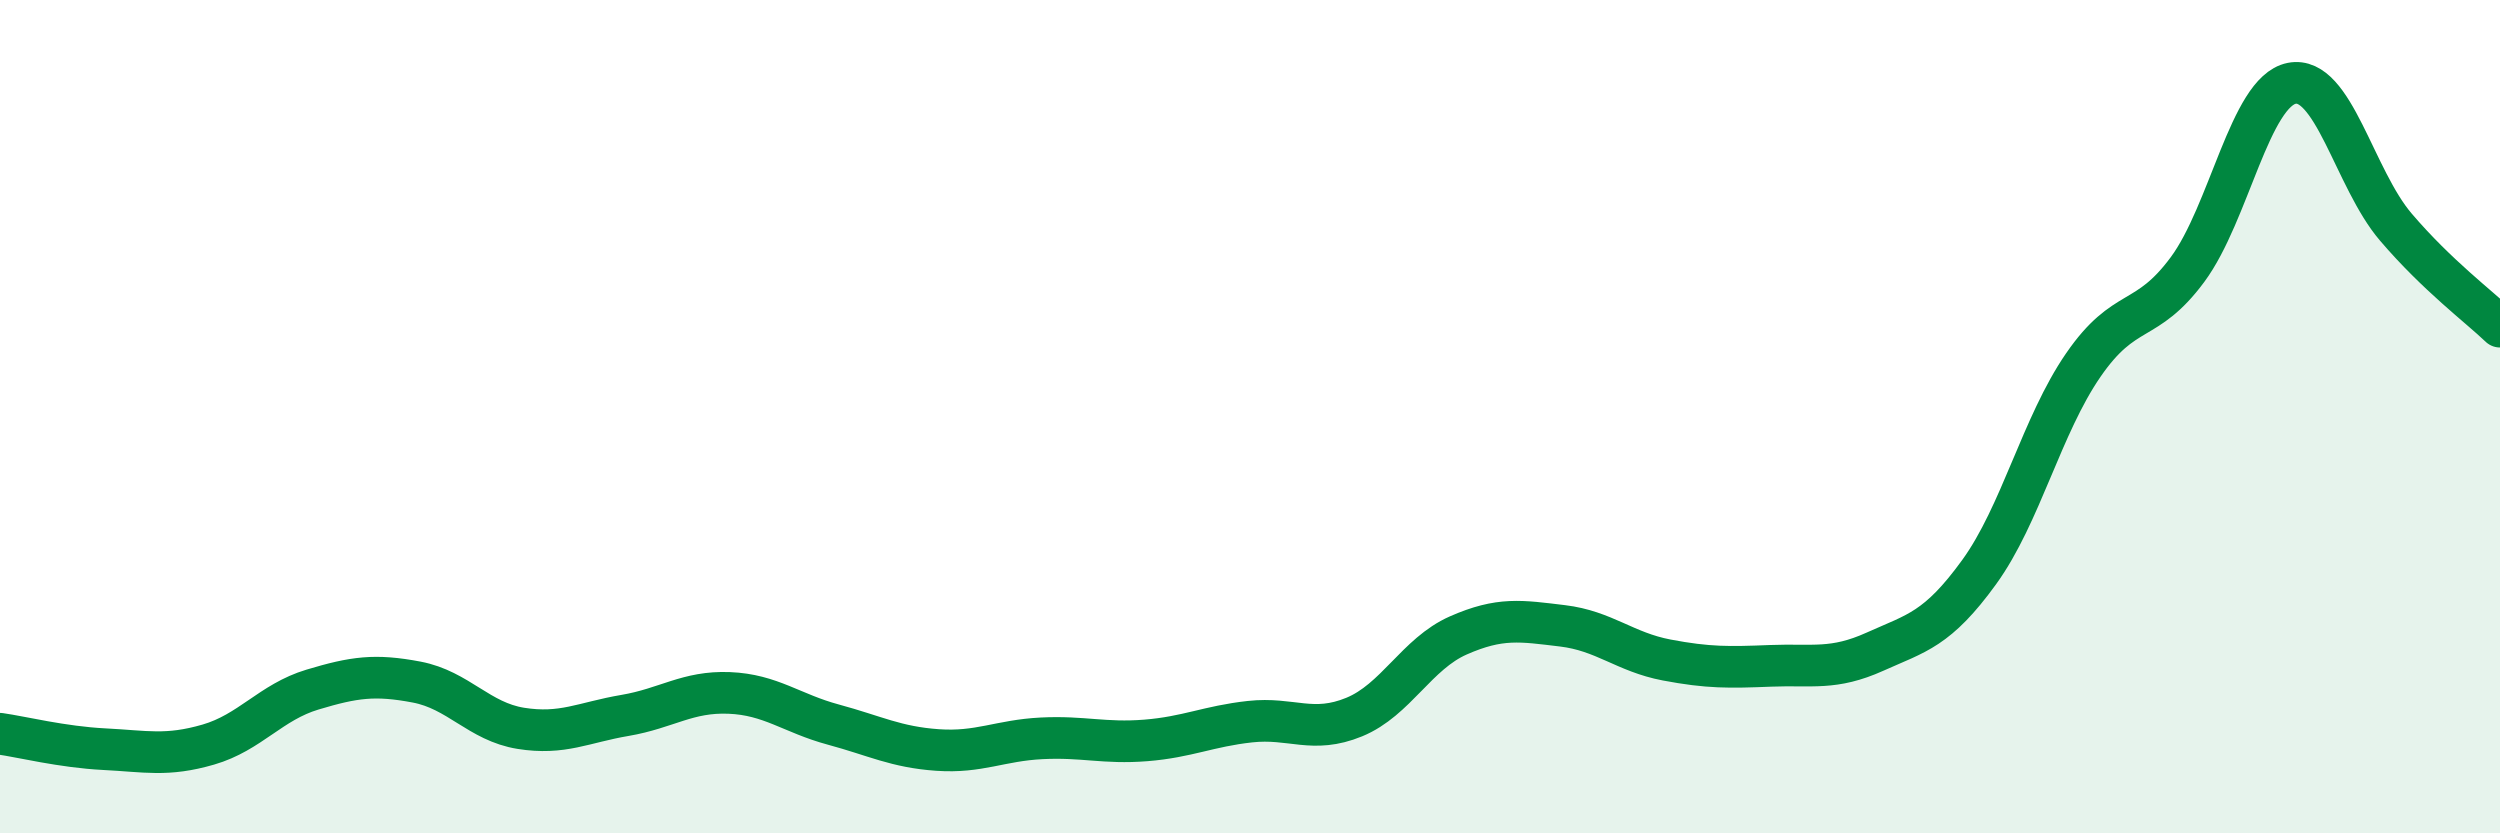
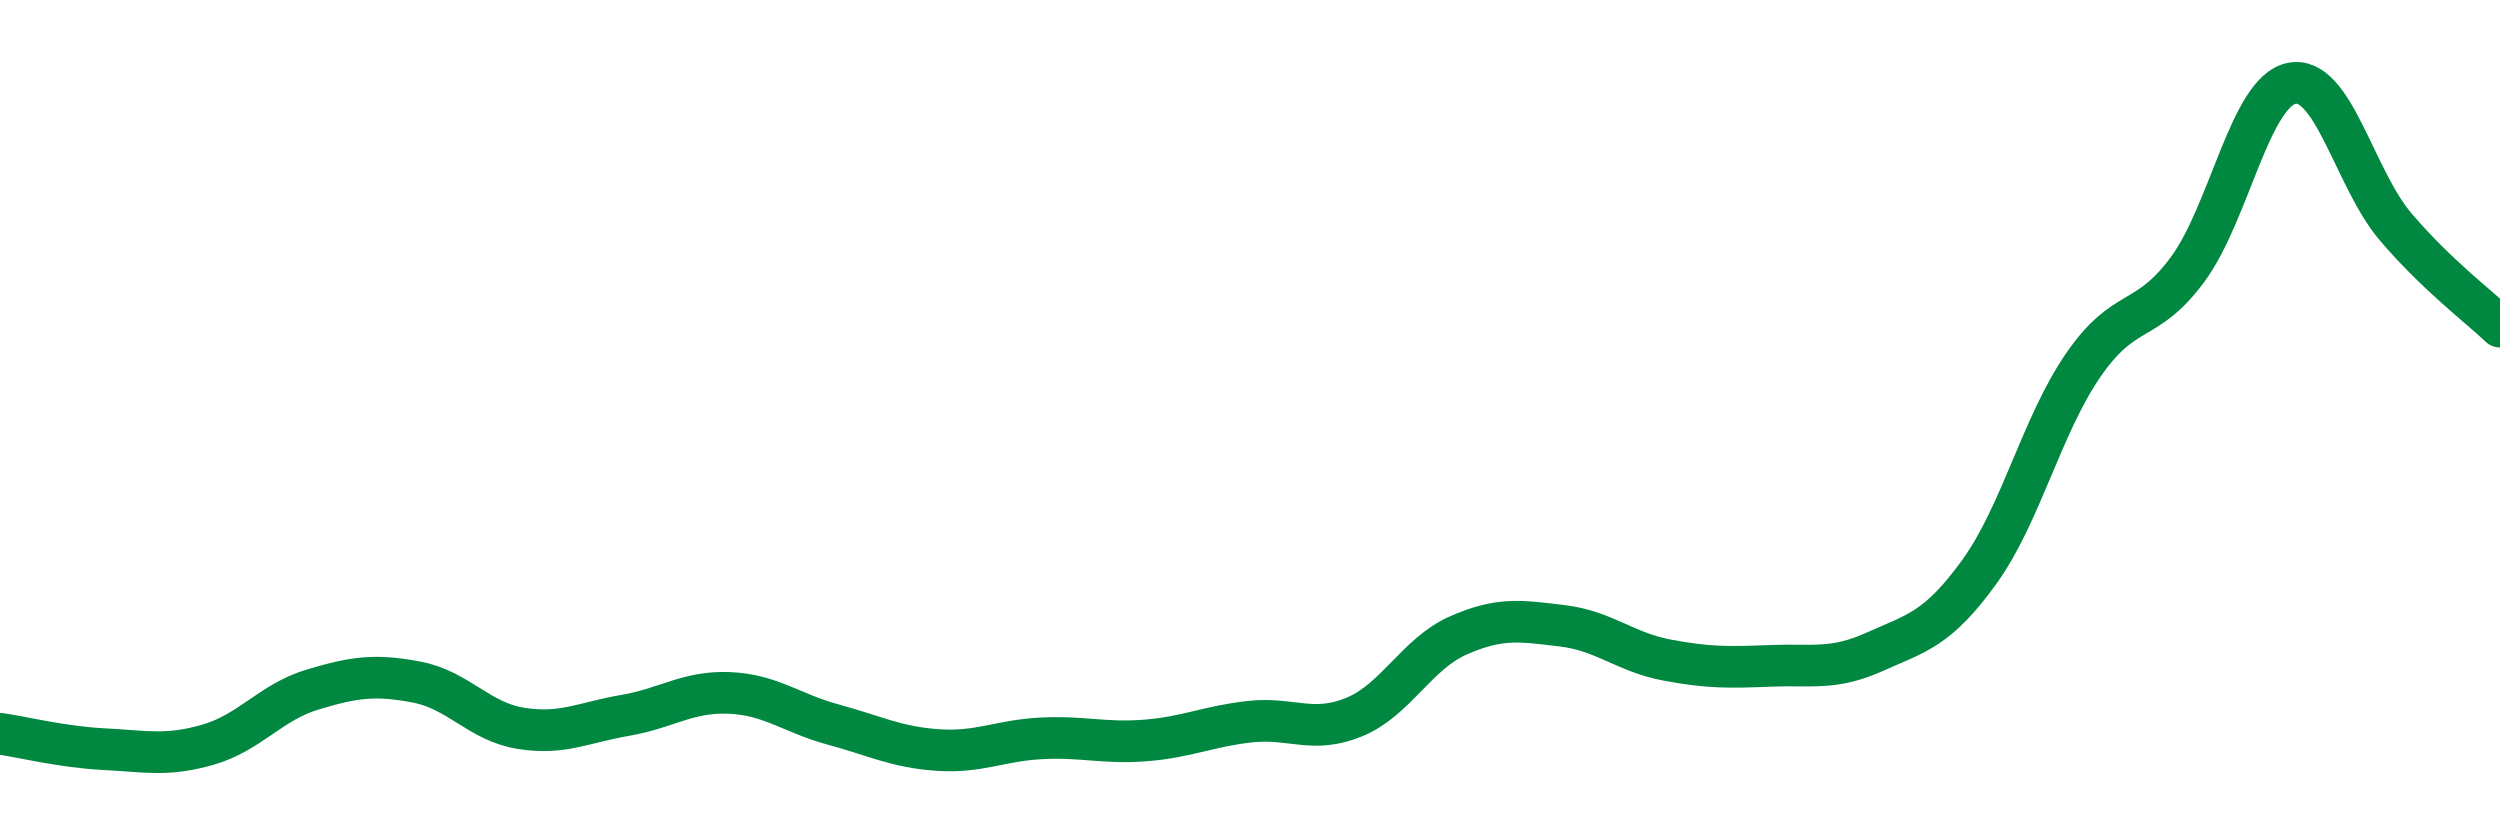
<svg xmlns="http://www.w3.org/2000/svg" width="60" height="20" viewBox="0 0 60 20">
-   <path d="M 0,17.61 C 0.5,17.68 1.5,17.93 2.5,17.98 C 3.5,18.03 4,18.16 5,17.87 C 6,17.58 6.5,16.85 7.5,16.55 C 8.5,16.25 9,16.18 10,16.37 C 11,16.56 11.5,17.32 12.5,17.48 C 13.5,17.64 14,17.34 15,17.17 C 16,17 16.5,16.59 17.5,16.63 C 18.5,16.67 19,17.12 20,17.39 C 21,17.66 21.5,17.93 22.5,18 C 23.5,18.07 24,17.77 25,17.72 C 26,17.67 26.5,17.85 27.5,17.77 C 28.5,17.69 29,17.43 30,17.32 C 31,17.21 31.5,17.62 32.5,17.21 C 33.5,16.8 34,15.69 35,15.25 C 36,14.81 36.5,14.9 37.5,15.02 C 38.5,15.14 39,15.65 40,15.84 C 41,16.03 41.5,16.02 42.5,15.98 C 43.5,15.94 44,16.09 45,15.64 C 46,15.19 46.5,15.11 47.5,13.73 C 48.5,12.35 49,10.21 50,8.76 C 51,7.31 51.5,7.82 52.5,6.47 C 53.5,5.12 54,2.2 55,2 C 56,1.8 56.5,4.28 57.5,5.45 C 58.5,6.62 59.5,7.36 60,7.84L60 20L0 20Z" fill="#008740" opacity="0.1" stroke-linecap="round" stroke-linejoin="round" />
  <path d="M 0,17.61 C 0.5,17.68 1.5,17.93 2.5,17.98 C 3.5,18.03 4,18.16 5,17.87 C 6,17.58 6.5,16.85 7.5,16.55 C 8.5,16.25 9,16.18 10,16.37 C 11,16.56 11.5,17.32 12.5,17.48 C 13.5,17.64 14,17.34 15,17.17 C 16,17 16.5,16.59 17.5,16.63 C 18.5,16.67 19,17.12 20,17.39 C 21,17.66 21.5,17.93 22.5,18 C 23.5,18.07 24,17.77 25,17.72 C 26,17.67 26.5,17.85 27.5,17.77 C 28.5,17.69 29,17.43 30,17.32 C 31,17.21 31.5,17.62 32.5,17.21 C 33.5,16.8 34,15.69 35,15.25 C 36,14.81 36.5,14.9 37.5,15.02 C 38.5,15.14 39,15.65 40,15.84 C 41,16.03 41.5,16.02 42.5,15.98 C 43.5,15.94 44,16.09 45,15.64 C 46,15.19 46.5,15.11 47.5,13.73 C 48.5,12.35 49,10.21 50,8.76 C 51,7.31 51.5,7.82 52.5,6.47 C 53.5,5.12 54,2.2 55,2 C 56,1.8 56.5,4.28 57.5,5.45 C 58.5,6.62 59.5,7.36 60,7.84" stroke="#008740" stroke-width="1" fill="none" stroke-linecap="round" stroke-linejoin="round" />
</svg>